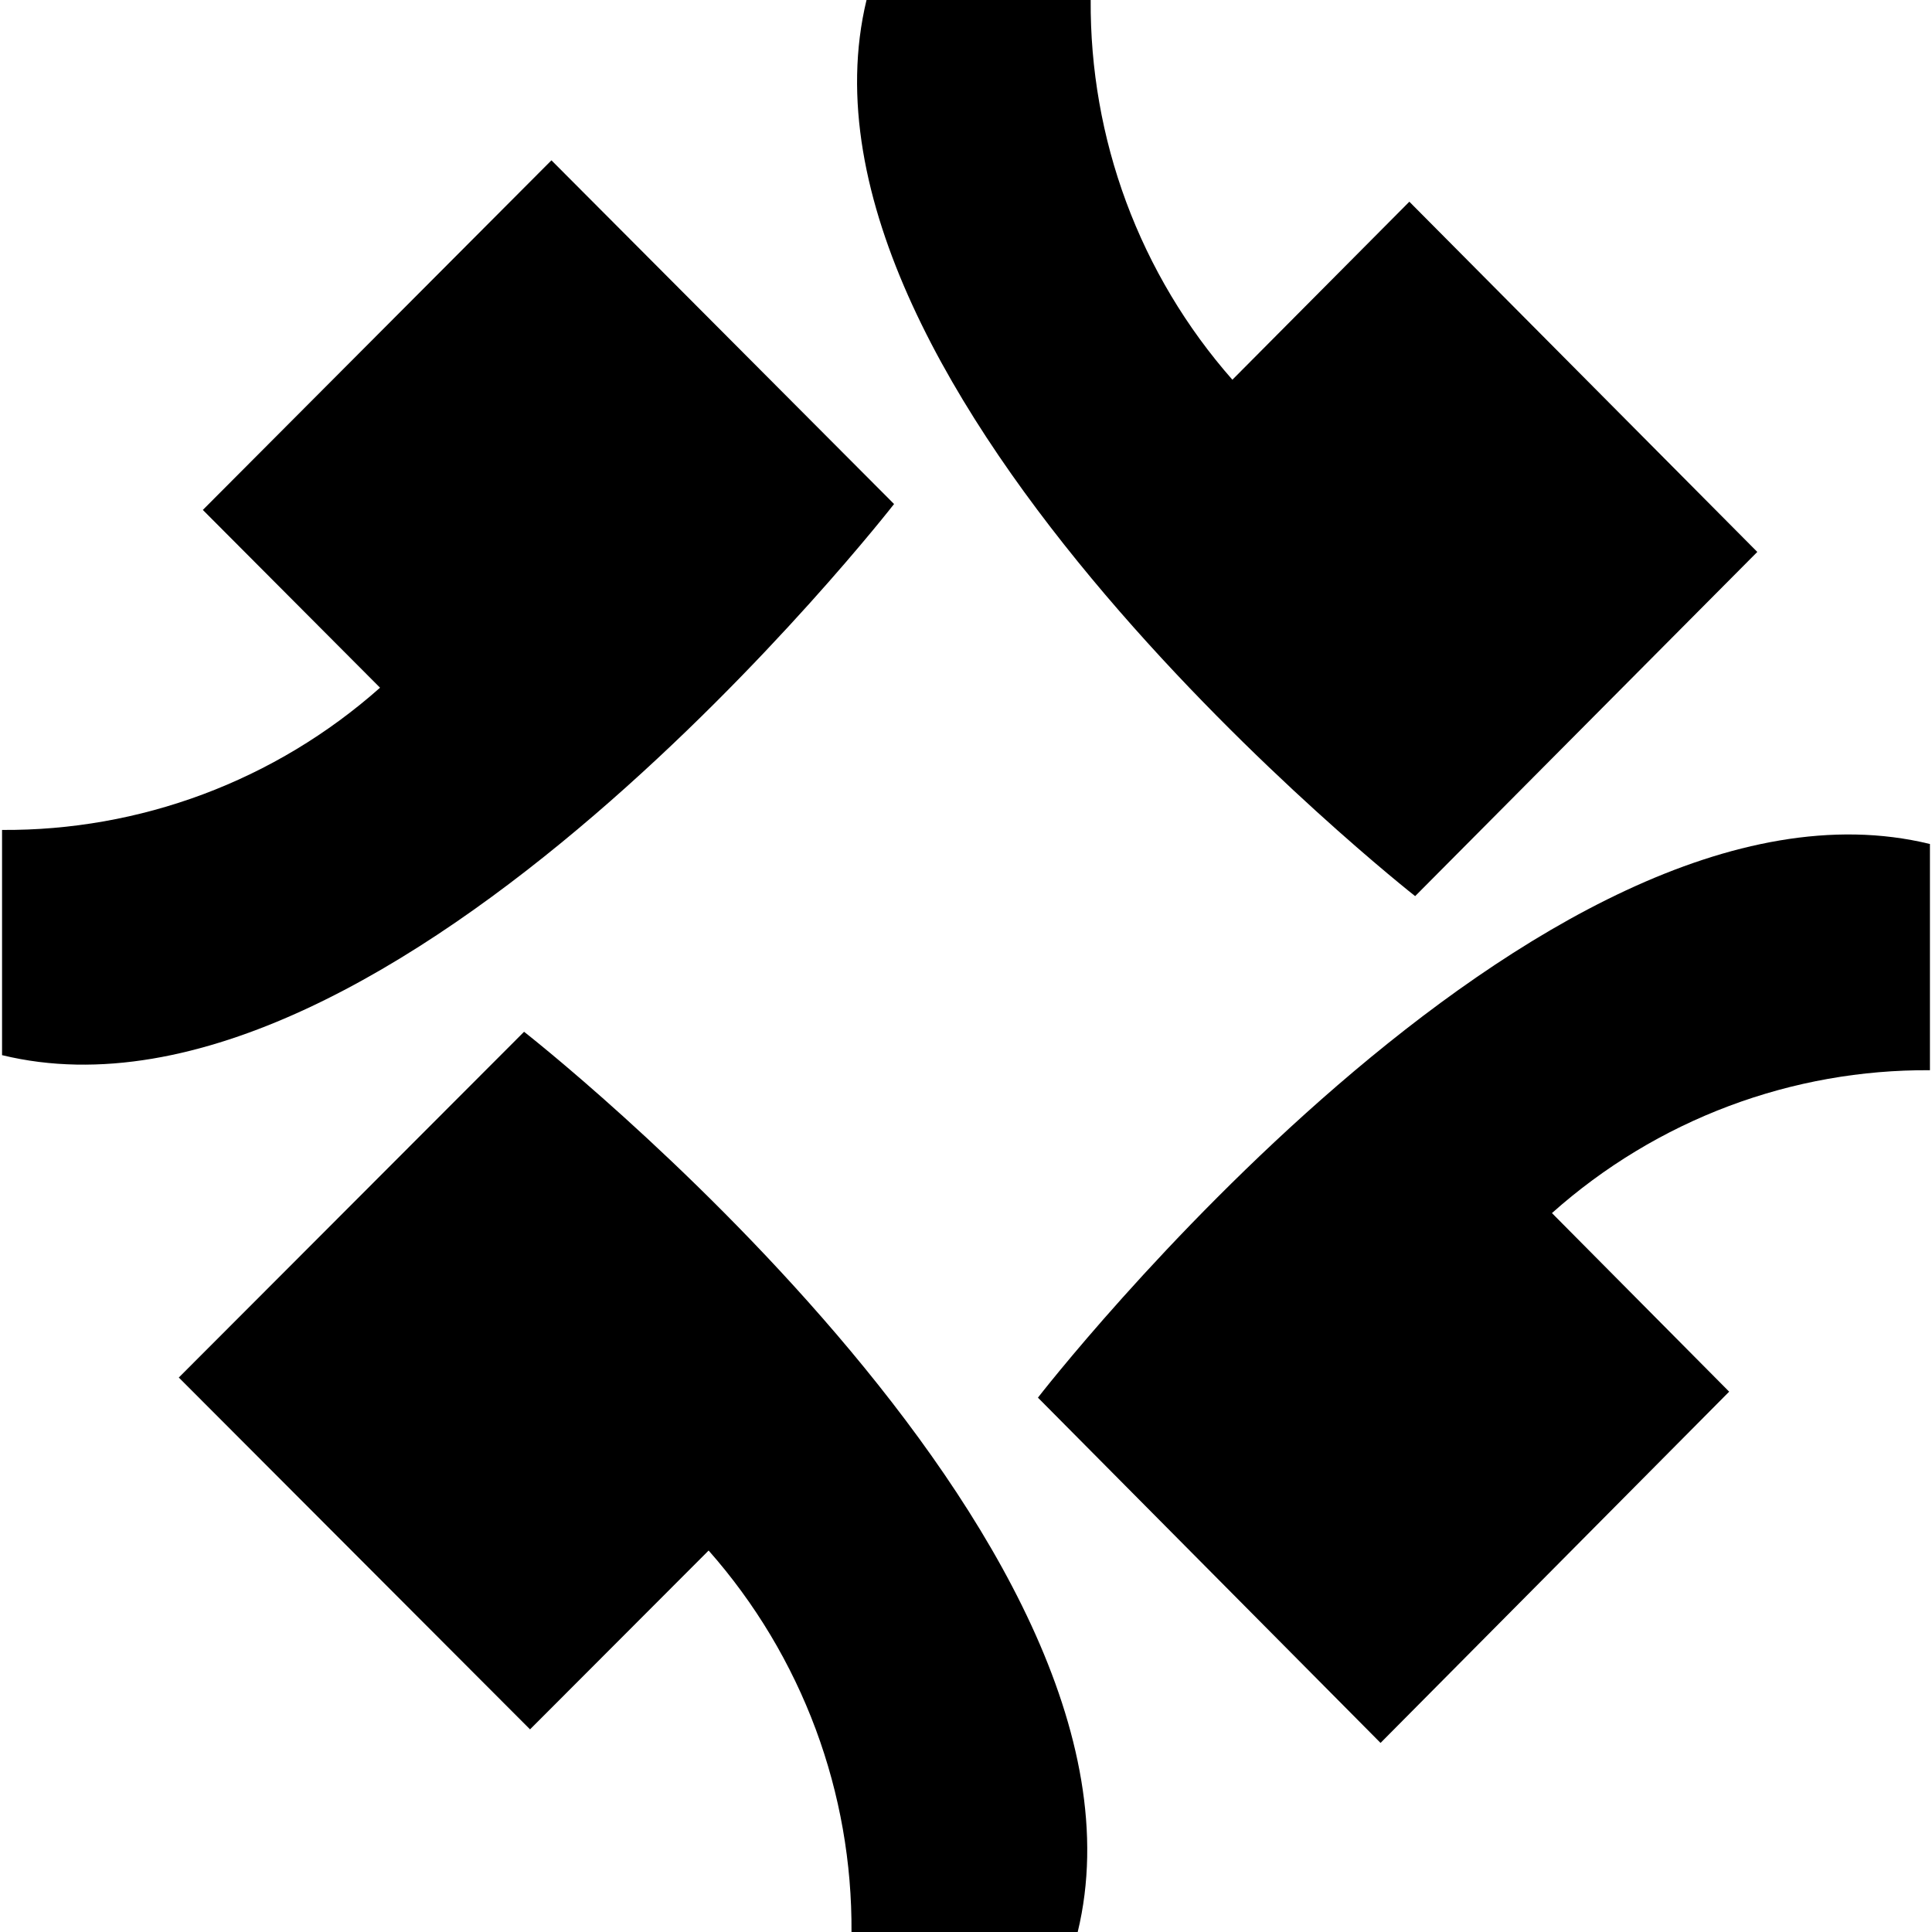
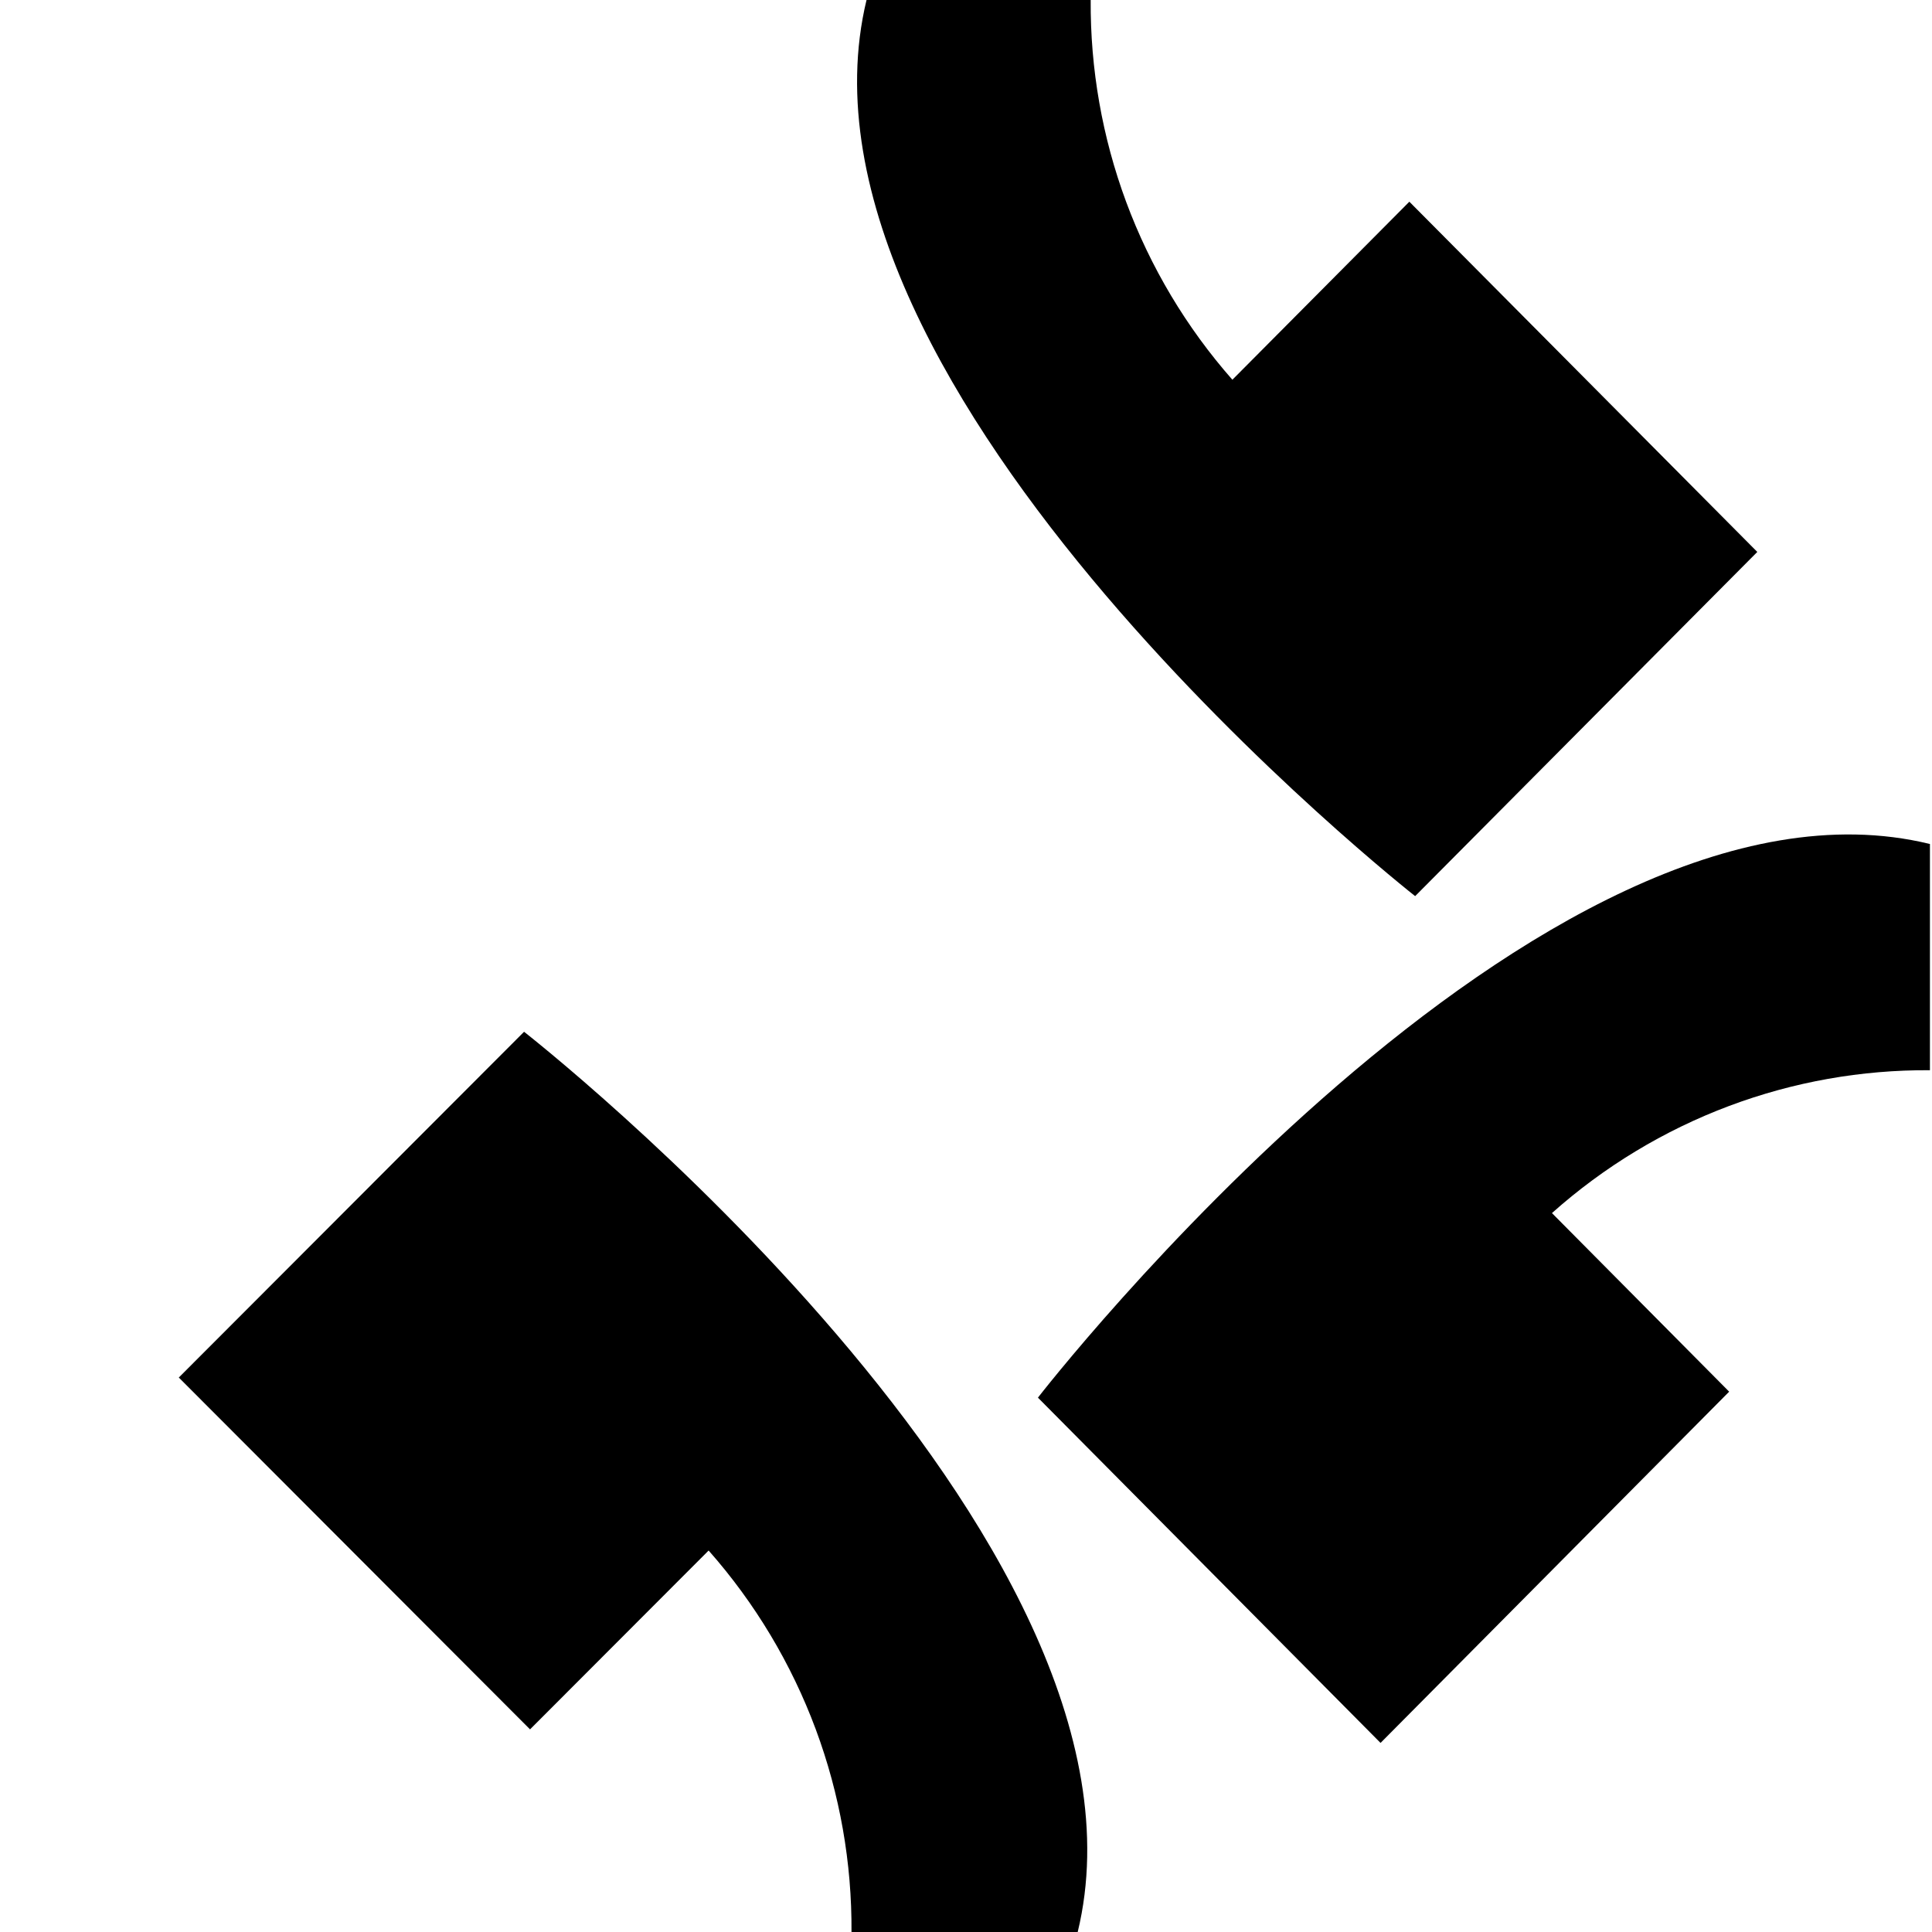
<svg xmlns="http://www.w3.org/2000/svg" width="199" height="199" viewBox="0 0 199 199" fill="none">
  <path d="M145.166 20.776L126.938 39.113C122.198 33.73 118.487 27.514 115.989 20.776C113.531 14.13 112.296 7.09 112.343 0H89.254C79.532 40.333 145.763 92.302 145.763 92.302L181.005 56.85L145.166 20.776Z" fill="black" />
-   <path d="M20.892 52.524L39.145 70.836C33.785 75.593 27.598 79.317 20.892 81.823C14.277 84.291 7.269 85.532 0.211 85.485V108.683C40.358 118.449 92.09 51.915 92.09 51.915L56.8 16.513L20.892 52.524Z" fill="black" />
-   <path d="M178.107 143.345L159.854 124.95C165.214 120.172 171.401 116.43 178.107 113.914C184.723 111.434 191.73 110.187 198.788 110.235V86.934C158.641 77.124 106.909 143.96 106.909 143.96L142.199 179.524L178.107 143.345Z" fill="black" />
+   <path d="M178.107 143.345L159.854 124.95C165.214 120.172 171.401 116.43 178.107 113.914C184.723 111.434 191.73 110.187 198.788 110.235V86.934C158.641 77.124 106.909 143.96 106.909 143.96L142.199 179.524Z" fill="black" />
  <path d="M54.595 178.129L72.99 159.707C77.769 165.116 81.51 171.361 84.027 178.129C86.507 184.805 87.754 191.877 87.706 199H111.006C120.817 158.483 53.98 106.275 53.98 106.275L18.417 141.889L54.595 178.129Z" fill="black" />
</svg>